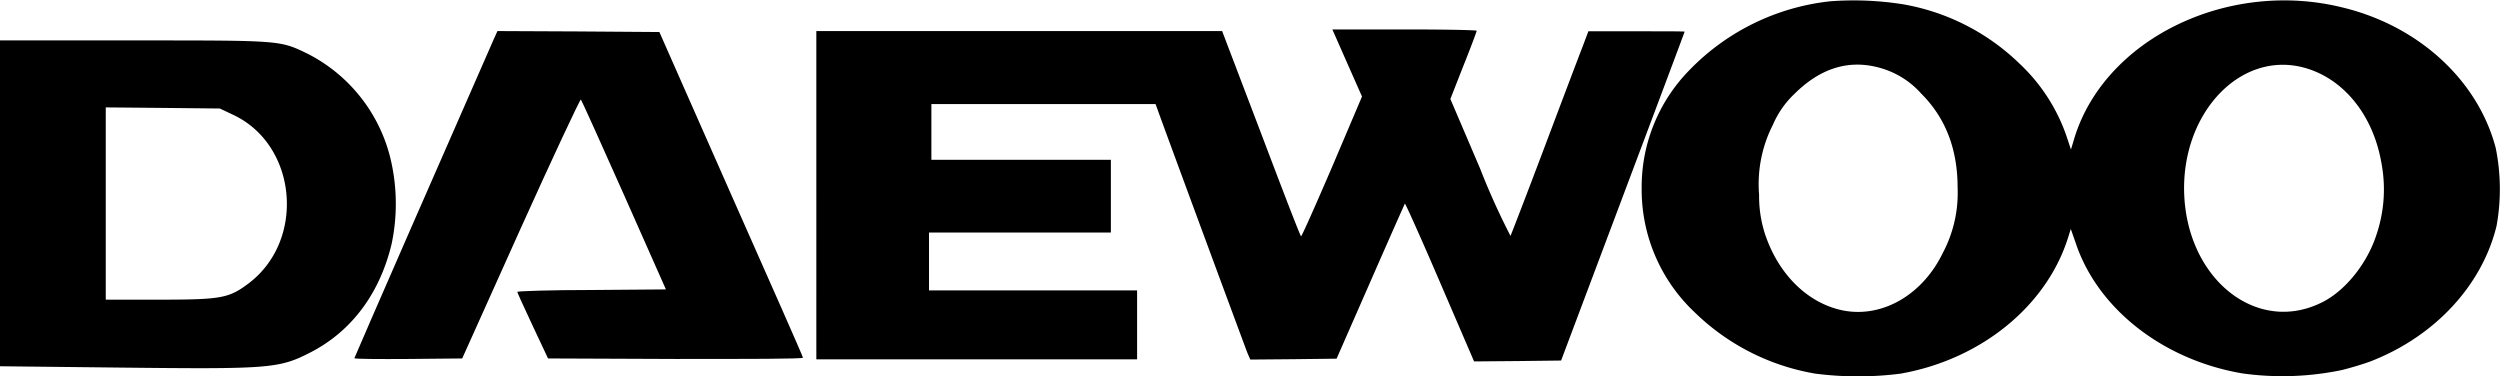
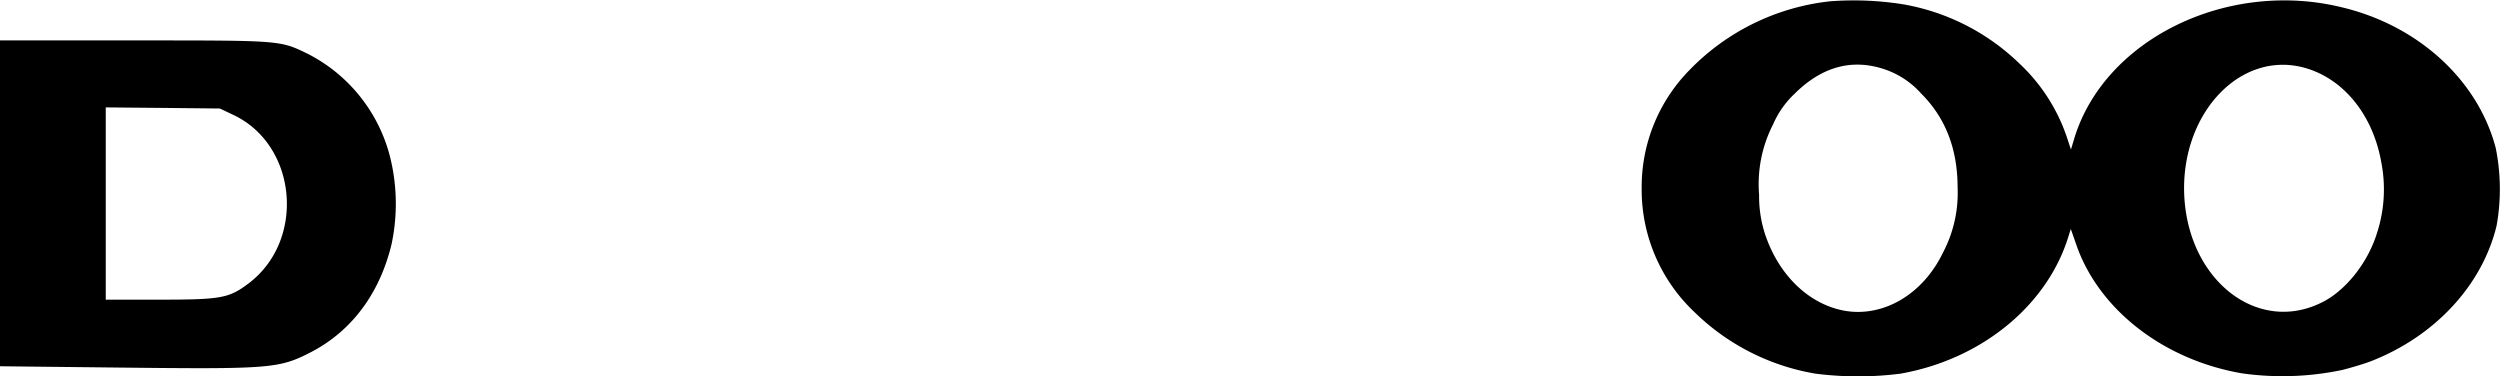
<svg xmlns="http://www.w3.org/2000/svg" viewBox="0 0 336.38 50.6">
  <g id="Layer_2" data-name="Layer 2">
    <g id="svg27637">
      <g id="g27645">
        <g id="g45675">
          <path id="path45667" d="M246.3.17a31,31,0,0,0-19,9.28,22.43,22.43,0,0,0-6.41,15.94A22.64,22.64,0,0,0,228,42a30.51,30.51,0,0,0,16.3,8.28,45.23,45.23,0,0,0,11.39,0c10.76-1.88,19.57-9,22.52-18.14l.42-1.33.7,2c3,8.84,11.83,15.66,22.44,17.44a39.08,39.08,0,0,0,13.38-.47c1.38-.35,3.1-.88,3.82-1.16,8.59-3.33,15-10.19,16.95-18.24a27.85,27.85,0,0,0-.12-10.49C333.4,10.78,325.41,3.46,315.17,1c-15.35-3.79-31.8,4.16-36,17.39l-.52,1.73-.45-1.36a24.11,24.11,0,0,0-6.45-10.18,29.81,29.81,0,0,0-15.67-8A42.35,42.35,0,0,0,246.3.17Zm6.46,8.91a11.55,11.55,0,0,1,5.74,3.51c3.27,3.26,4.9,7.45,4.9,12.67a17.21,17.21,0,0,1-2,8.79c-2.67,5.52-7.93,8.63-13.1,7.78-4.87-.83-9-4.8-10.84-10.42a16.48,16.48,0,0,1-.77-5.19,17.62,17.62,0,0,1,1.87-9.46,12.47,12.47,0,0,1,2.9-4.14C244.9,9.2,248.69,8,252.76,9.08Zm57.17,0c5.32,1.4,9.36,6.32,10.49,12.82a19,19,0,0,1-.65,9.64c-1.28,4-4.32,7.73-7.52,9.23-8.59,4.14-17.77-3.08-18.35-14.38C293.35,15.43,301.29,6.82,309.93,9.08Z" />
-           <path id="path45669" d="M181.26,8.47l2,4.52-4,9.41c-2.22,5.17-4.1,9.39-4.2,9.39s-2.49-6.22-5.36-13.8L164.44,4.18h-54.6V48.35H153V39.07h-28V31.29h24.47V21.5H125.32V14h30.16l.25.68c.62,1.78,11.85,32.17,12.15,32.9l.35.8,5.82-.05,5.79-.07,4.55-10.37c2.49-5.69,4.59-10.41,4.64-10.49s2.2,4.7,4.72,10.57l4.59,10.66,5.87-.05,5.84-.07,8.31-22.09c4.57-12.14,8.31-22.11,8.31-22.16s-2.92-.05-6.46-.05h-6.49L213,6.12c-.42,1.08-2.74,7.2-5.16,13.62s-4.5,11.8-4.6,12a96.12,96.12,0,0,1-4.09-9.06l-4-9.36,1.77-4.51c1-2.49,1.77-4.57,1.77-4.67s-4.36-.18-9.71-.18h-9.71Z" />
-           <path id="path45671" d="M66.4,5.36C61.74,15.93,47.68,48.1,47.68,48.2s3.27.13,7.24.1l7.27-.07,7.88-17.52c4.35-9.64,8-17.42,8.09-17.32s2.72,5.9,5.82,12.88L89.6,38.94l-10,.08c-5.5,0-10,.15-10,.25s.95,2.16,2.07,4.56l2.07,4.4,17.15.07c9.64,0,17.15,0,17.15-.17s-4.36-10-9.68-22L88.72,4.31,77.81,4.23,66.93,4.18Z" />
          <path id="path45673" d="M0,27.37V49.28l16.3.18c19.9.22,21.25.12,25.39-2,5.54-2.81,9.39-7.9,11-14.63a26.13,26.13,0,0,0-.12-11.37A21.51,21.51,0,0,0,41.37,7.22c-3.75-1.81-3.5-1.78-23.5-1.78H0ZM31.48,15.5c8.51,4.09,9.66,16.79,2,22.61-2.67,2-3.59,2.21-12.06,2.21H14.23V14.45l7.69.07,7.66.08Z" />
        </g>
      </g>
    </g>
  </g>
</svg>